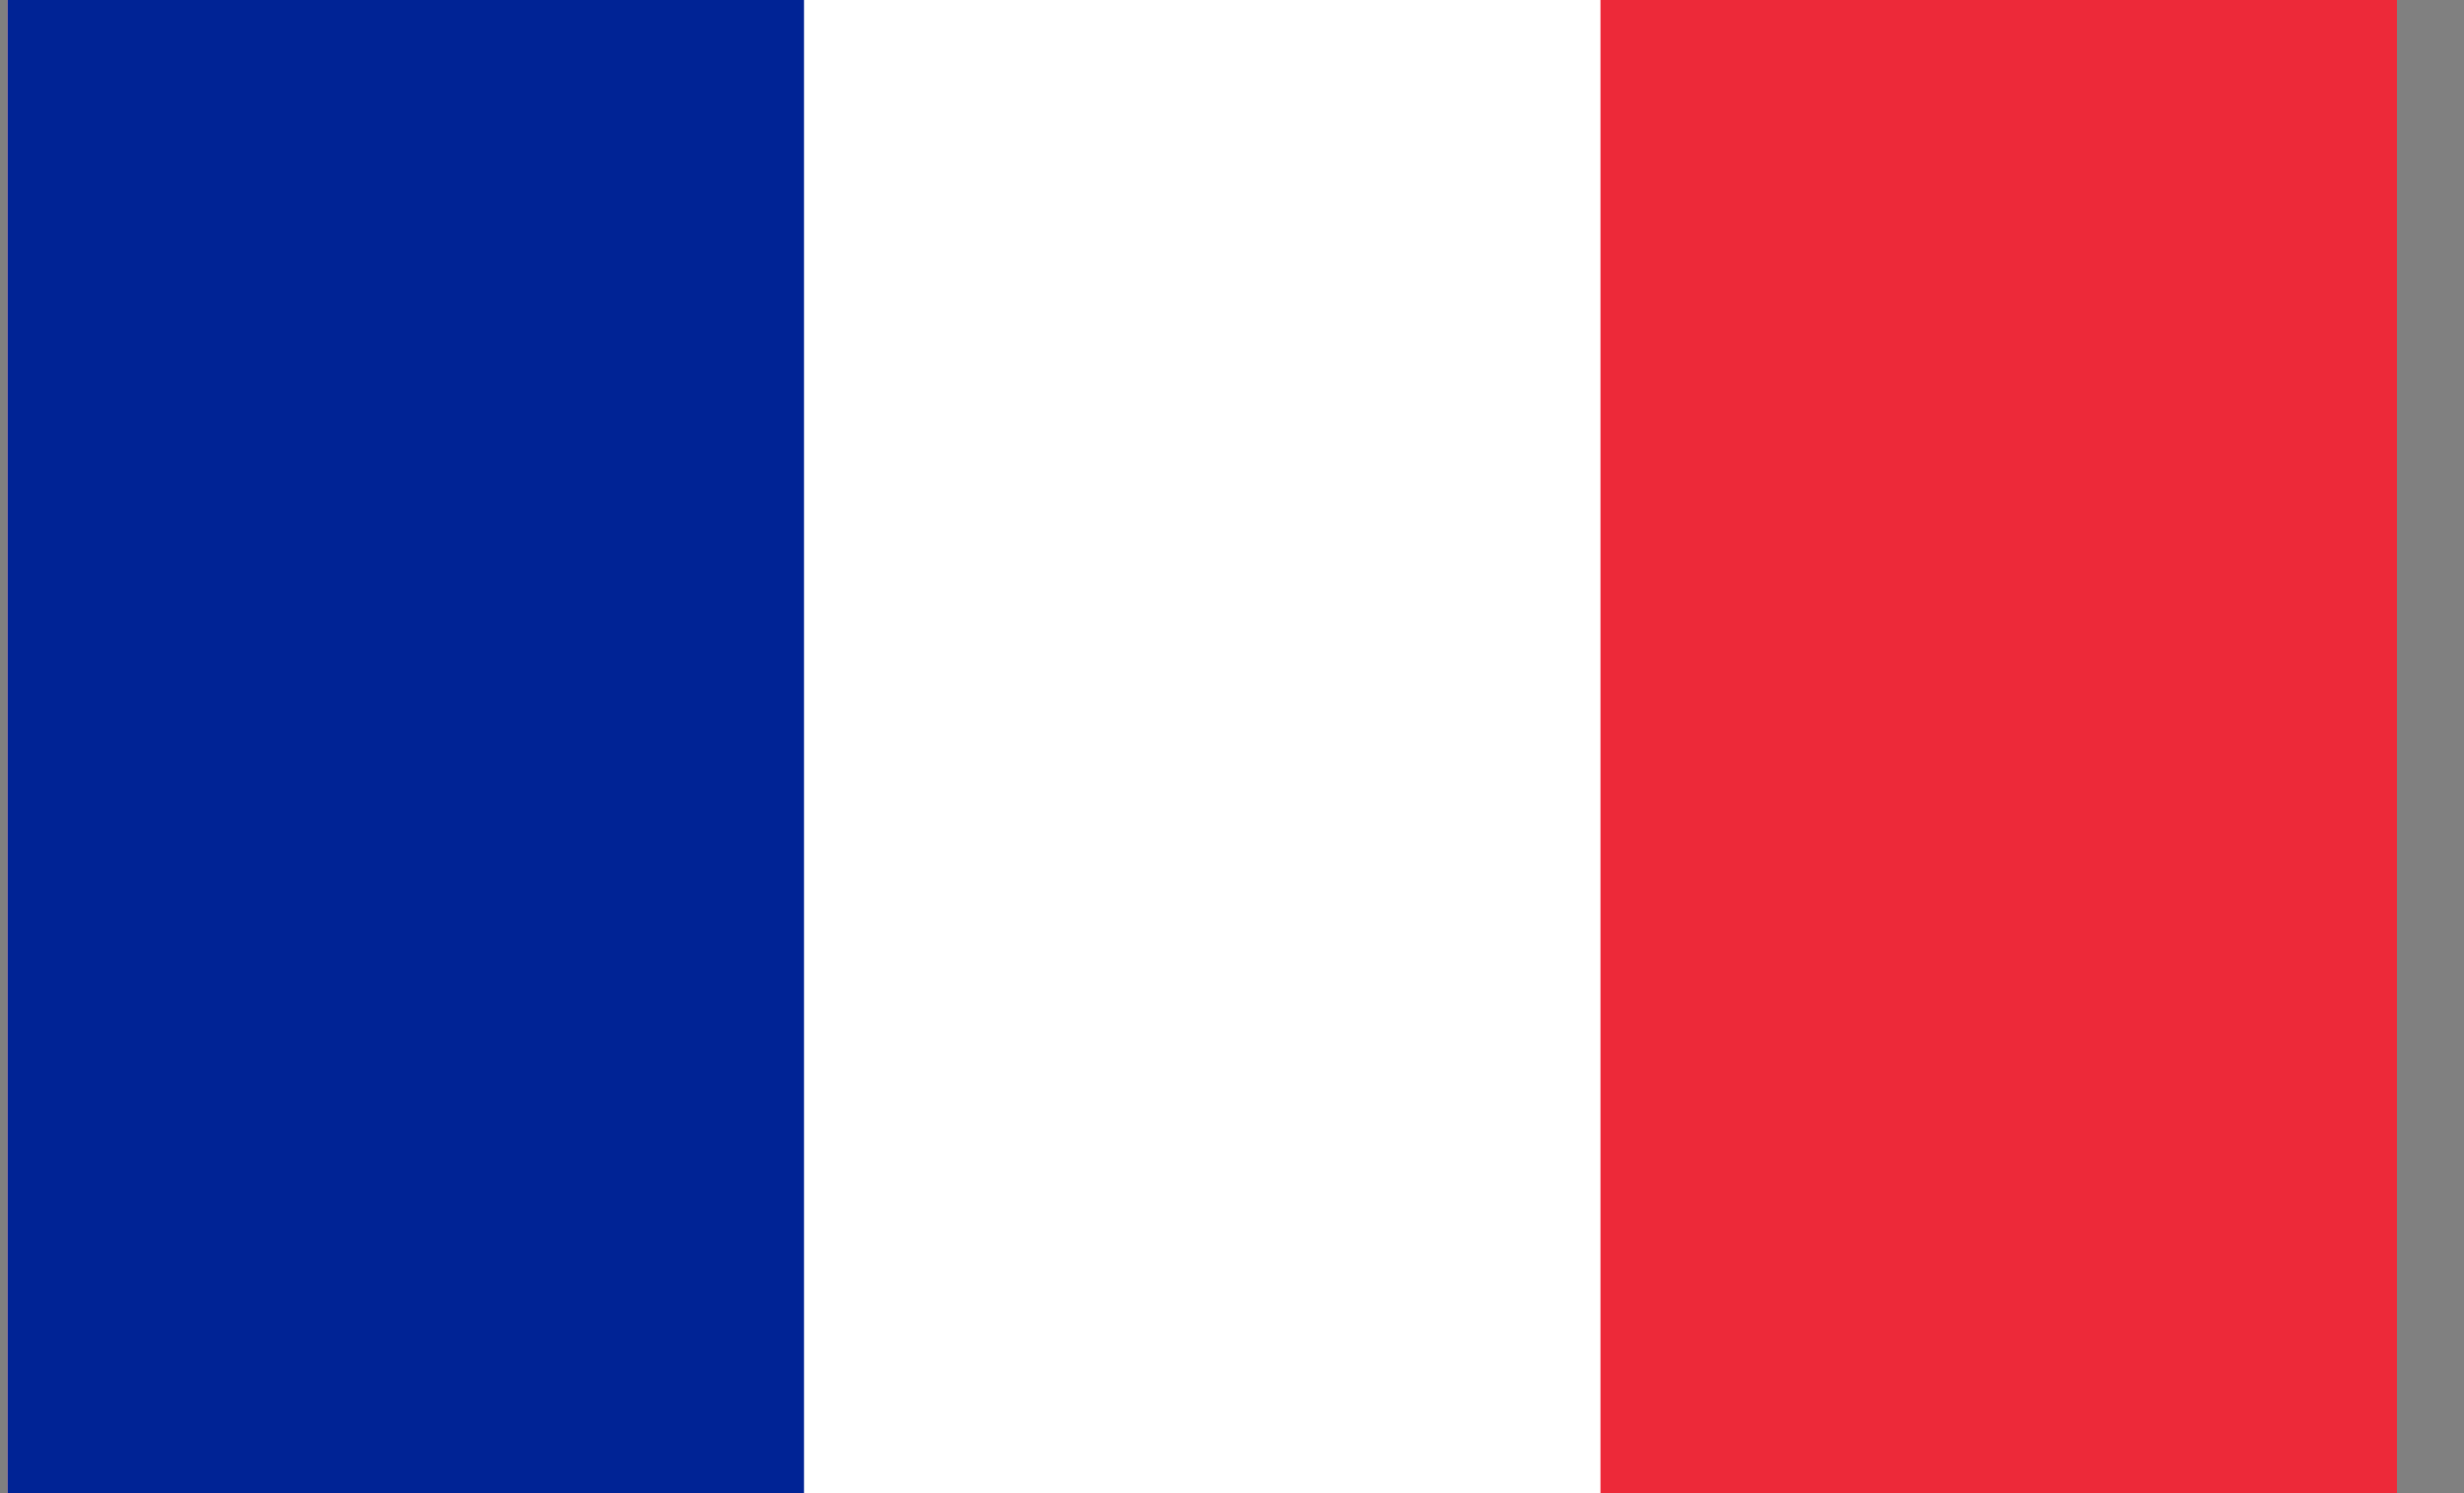
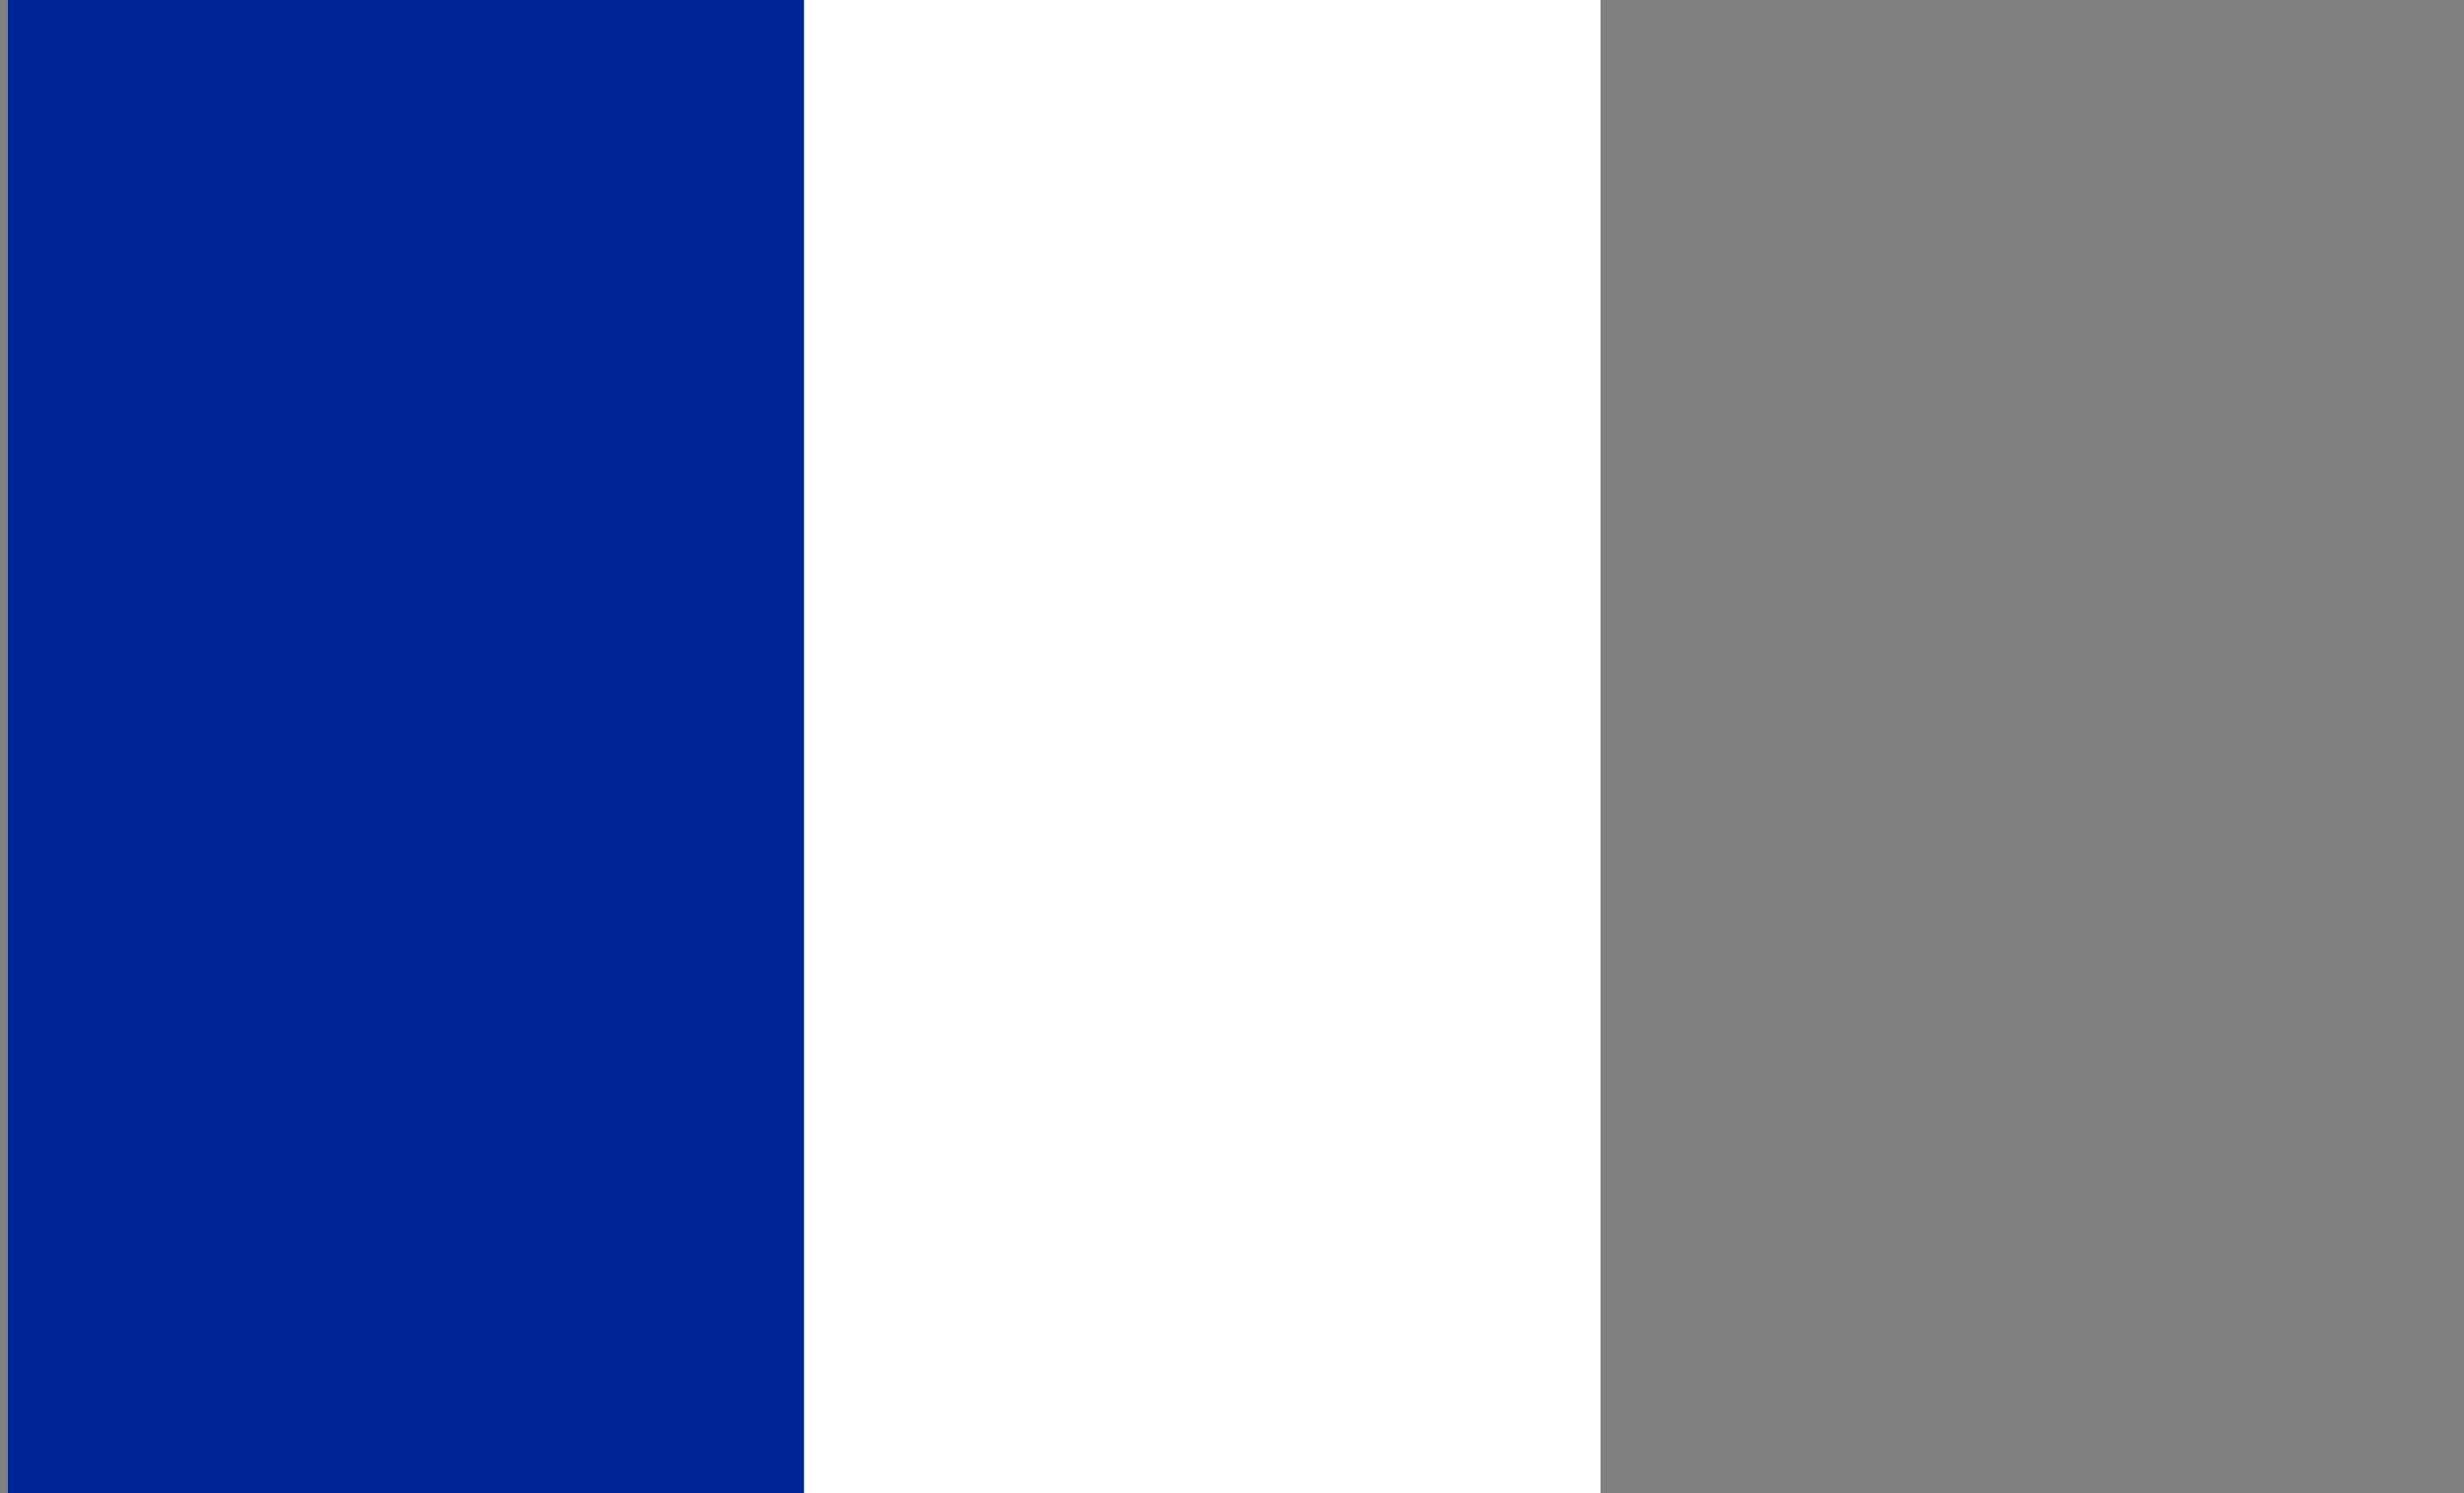
<svg xmlns="http://www.w3.org/2000/svg" width="33" height="20" viewBox="0 0 33 20" fill="none">
  <rect x="0" y="0" width="33" height="20" fill="#808080" stroke="none" />
-   <path d="M32.102 0H0.102V20H32.102V0Z" fill="#ED2939" />
  <path d="M21.435 0H0.102V20H21.435V0Z" fill="white" />
  <path d="M10.768 0H0.102V20H10.768V0Z" fill="#002395" />
</svg>